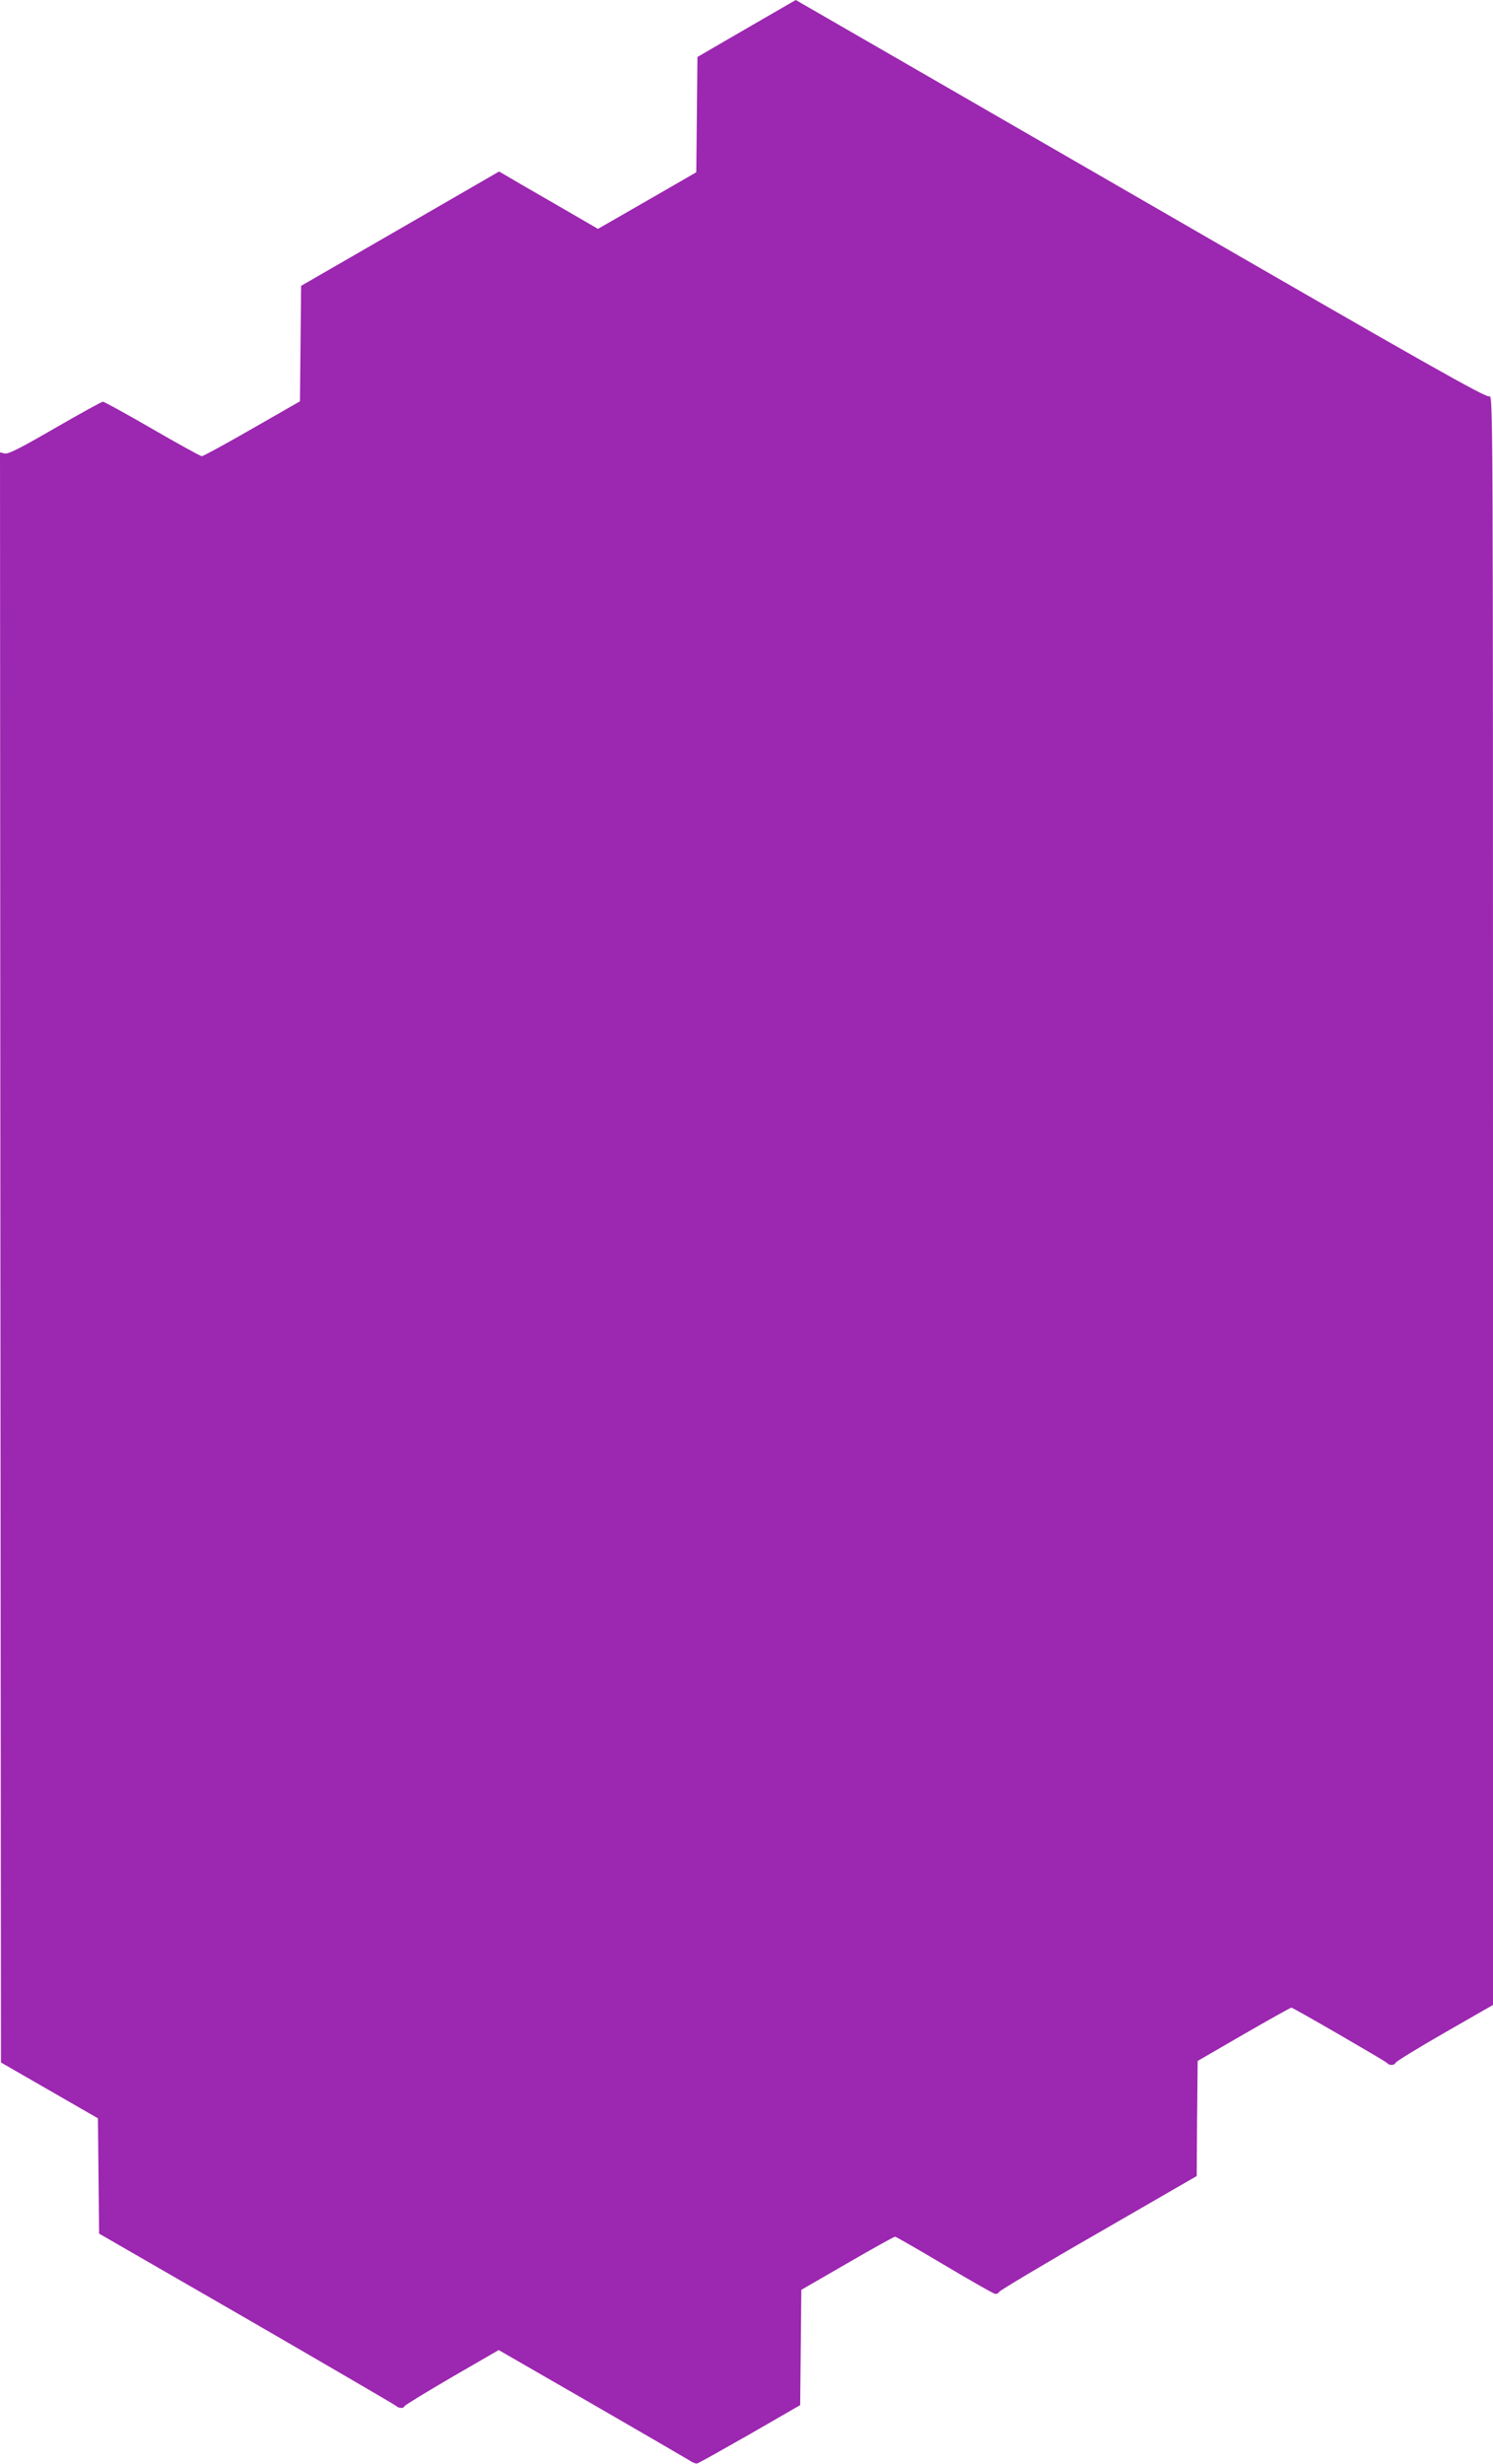
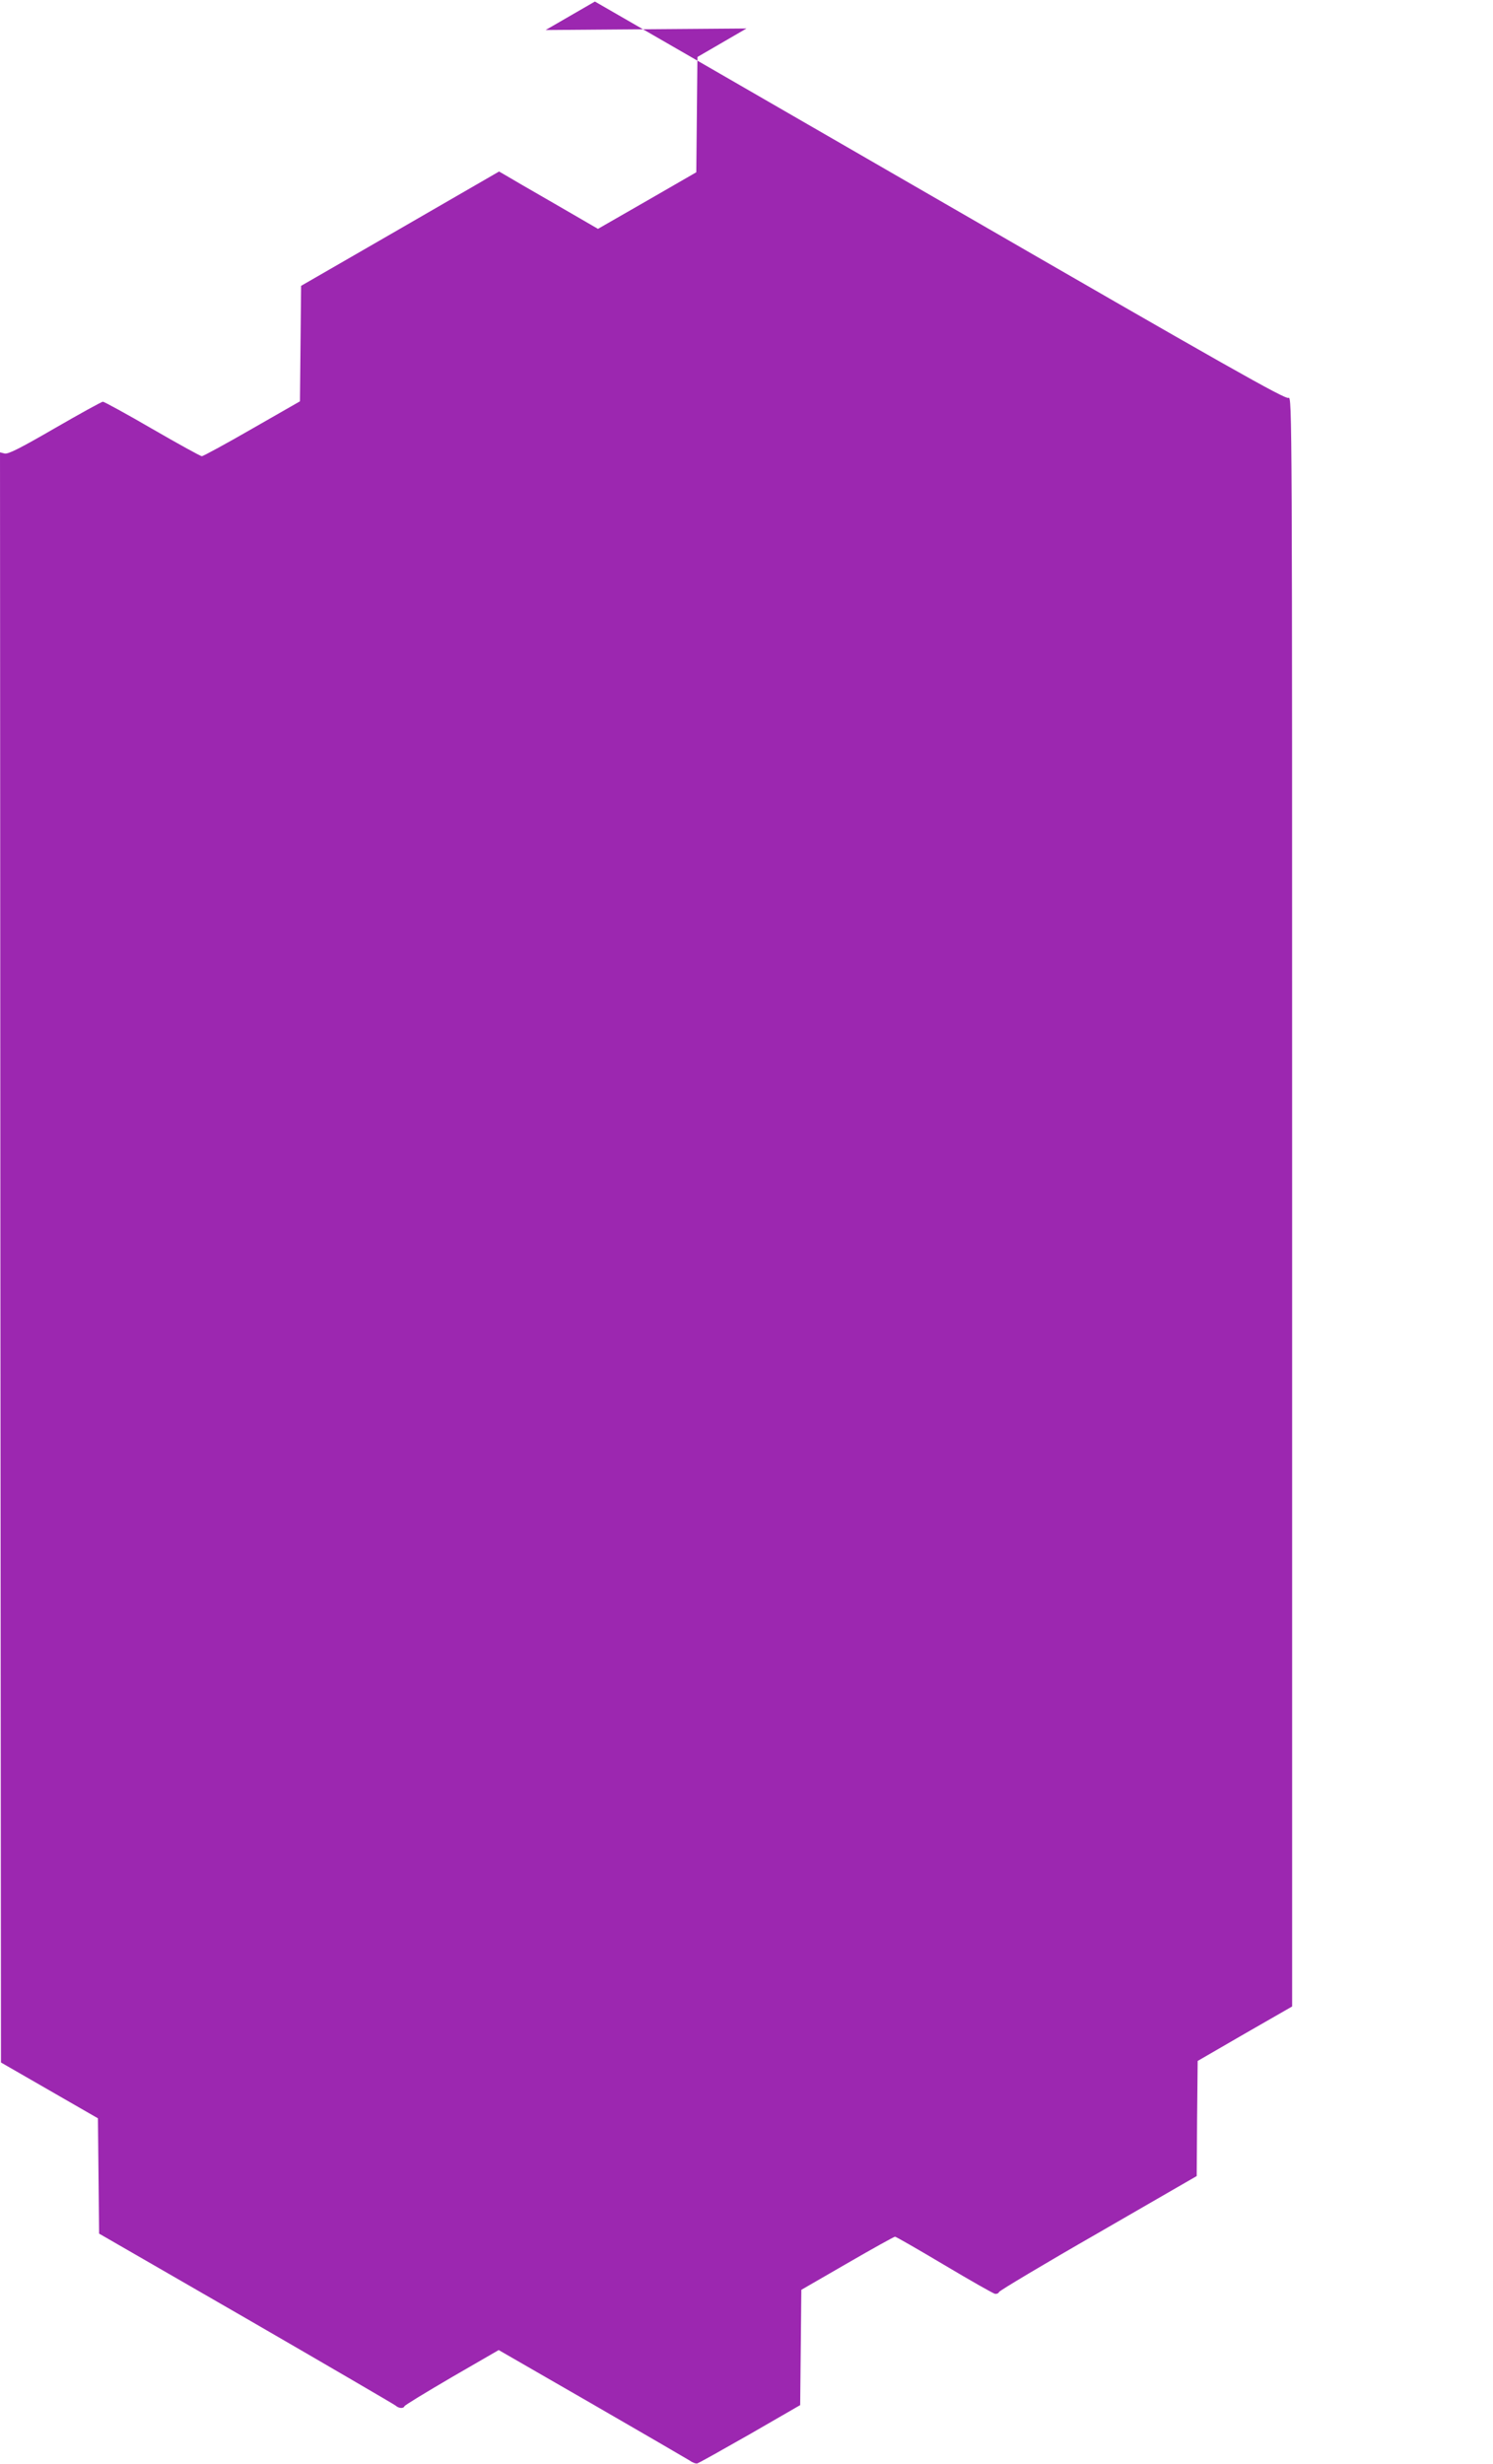
<svg xmlns="http://www.w3.org/2000/svg" version="1.0" width="776pt" height="1280pt" viewBox="0 0 776 1280" preserveAspectRatio="xMidYMid meet">
  <g transform="translate(0,1280) scale(0.1,-0.1)" fill="#9c27b0" stroke="none">
-     <path d="M3880 12652 l-255 -148 -3 -300 -3 -299 -255 -147 -256 -147 -226 131 c-125 72 -241 139 -257 149 l-31 18 -514 -297 -515 -297 -3 -300 -3 -300 -248 -142 c-137 -79 -255 -143 -262 -143 -7 0 -123 64 -258 142 -134 78 -250 141 -256 141 -7 0 -119 -62 -249 -137 -185 -107 -243 -136 -262 -132 l-24 6 2 -4182 3 -4183 252 -145 252 -145 3 -299 3 -300 765 -441 c420 -243 770 -447 777 -453 15 -14 40 -16 45 -3 2 6 113 73 246 151 l244 141 481 -277 c265 -153 494 -286 510 -296 15 -11 33 -18 41 -16 8 2 131 71 275 153 l260 150 3 299 3 300 239 138 c131 76 243 138 248 138 5 0 120 -66 256 -147 136 -81 254 -148 264 -150 9 -1 18 3 21 10 3 7 235 146 516 307 l511 295 2 299 3 299 240 139 c132 76 243 138 247 138 9 0 491 -279 498 -288 9 -13 38 -13 43 1 3 7 118 78 256 157 l251 144 0 4184 c0 4105 0 4183 -19 4173 -16 -9 -317 161 -1811 1024 -986 569 -1793 1035 -1794 1035 0 0 -116 -67 -256 -148z" />
+     <path d="M3880 12652 l-255 -148 -3 -300 -3 -299 -255 -147 -256 -147 -226 131 c-125 72 -241 139 -257 149 l-31 18 -514 -297 -515 -297 -3 -300 -3 -300 -248 -142 c-137 -79 -255 -143 -262 -143 -7 0 -123 64 -258 142 -134 78 -250 141 -256 141 -7 0 -119 -62 -249 -137 -185 -107 -243 -136 -262 -132 l-24 6 2 -4182 3 -4183 252 -145 252 -145 3 -299 3 -300 765 -441 c420 -243 770 -447 777 -453 15 -14 40 -16 45 -3 2 6 113 73 246 151 l244 141 481 -277 c265 -153 494 -286 510 -296 15 -11 33 -18 41 -16 8 2 131 71 275 153 l260 150 3 299 3 300 239 138 c131 76 243 138 248 138 5 0 120 -66 256 -147 136 -81 254 -148 264 -150 9 -1 18 3 21 10 3 7 235 146 516 307 l511 295 2 299 3 299 240 139 l251 144 0 4184 c0 4105 0 4183 -19 4173 -16 -9 -317 161 -1811 1024 -986 569 -1793 1035 -1794 1035 0 0 -116 -67 -256 -148z" />
  </g>
</svg>